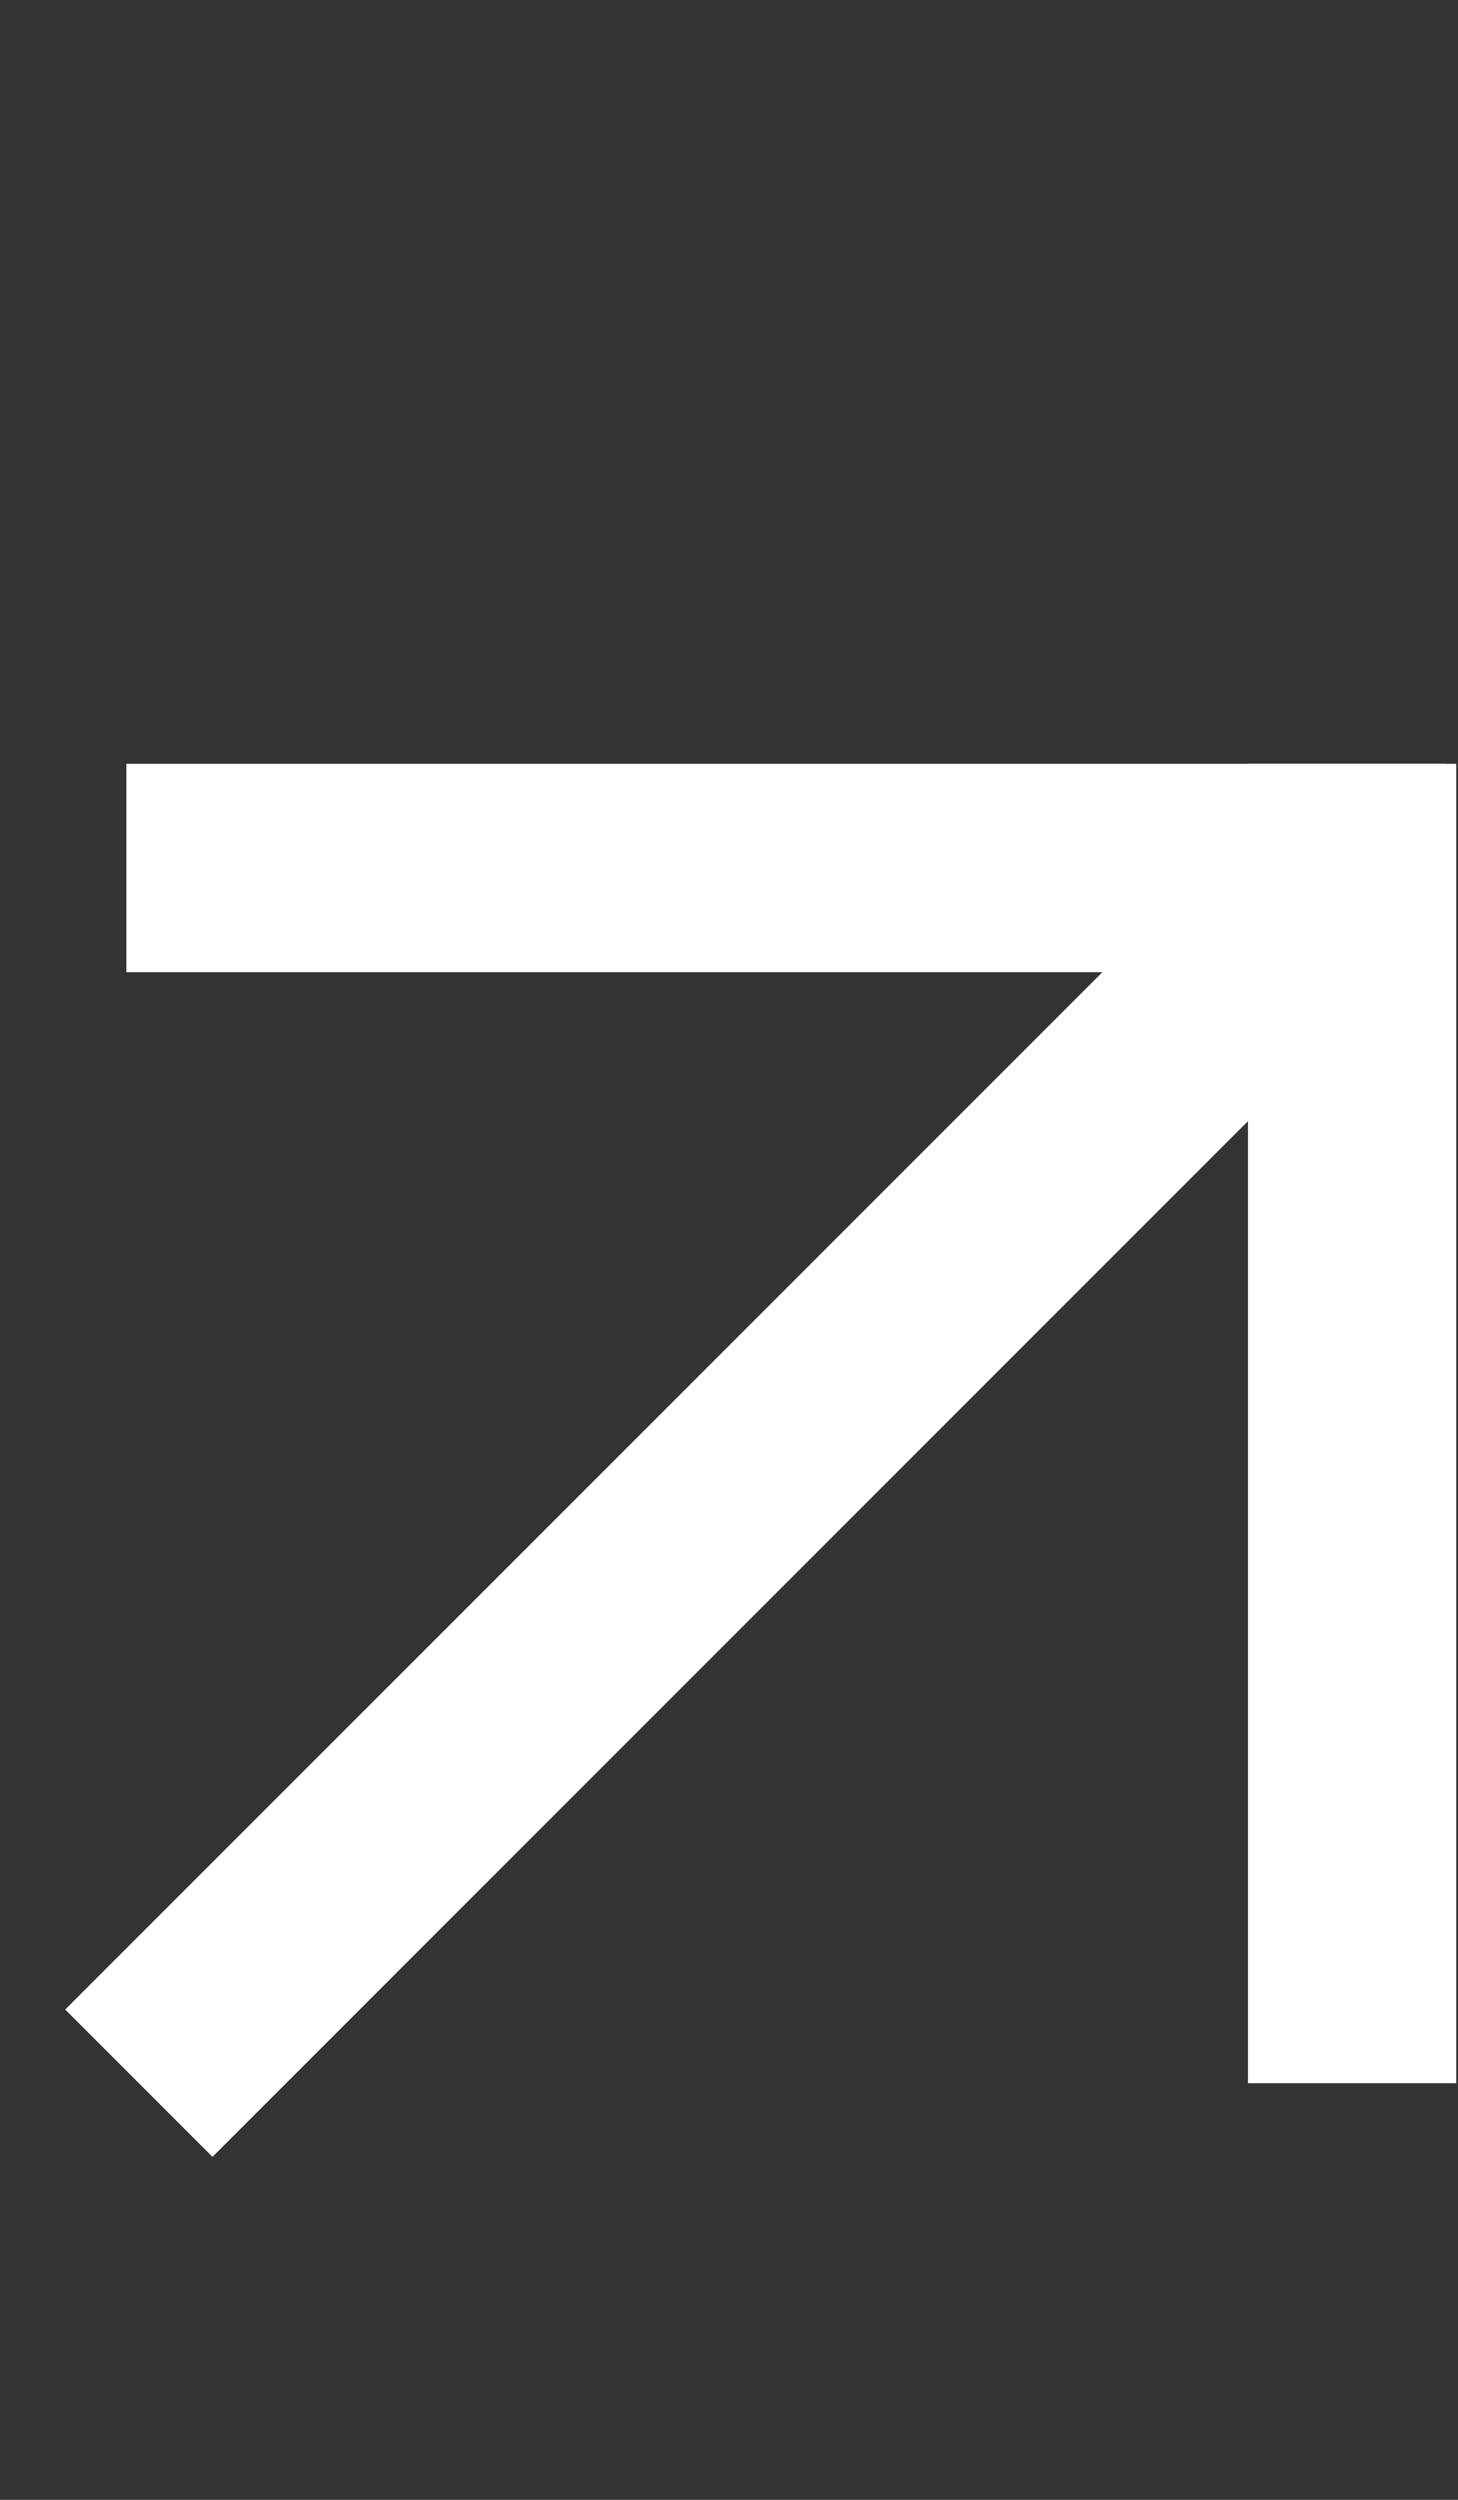
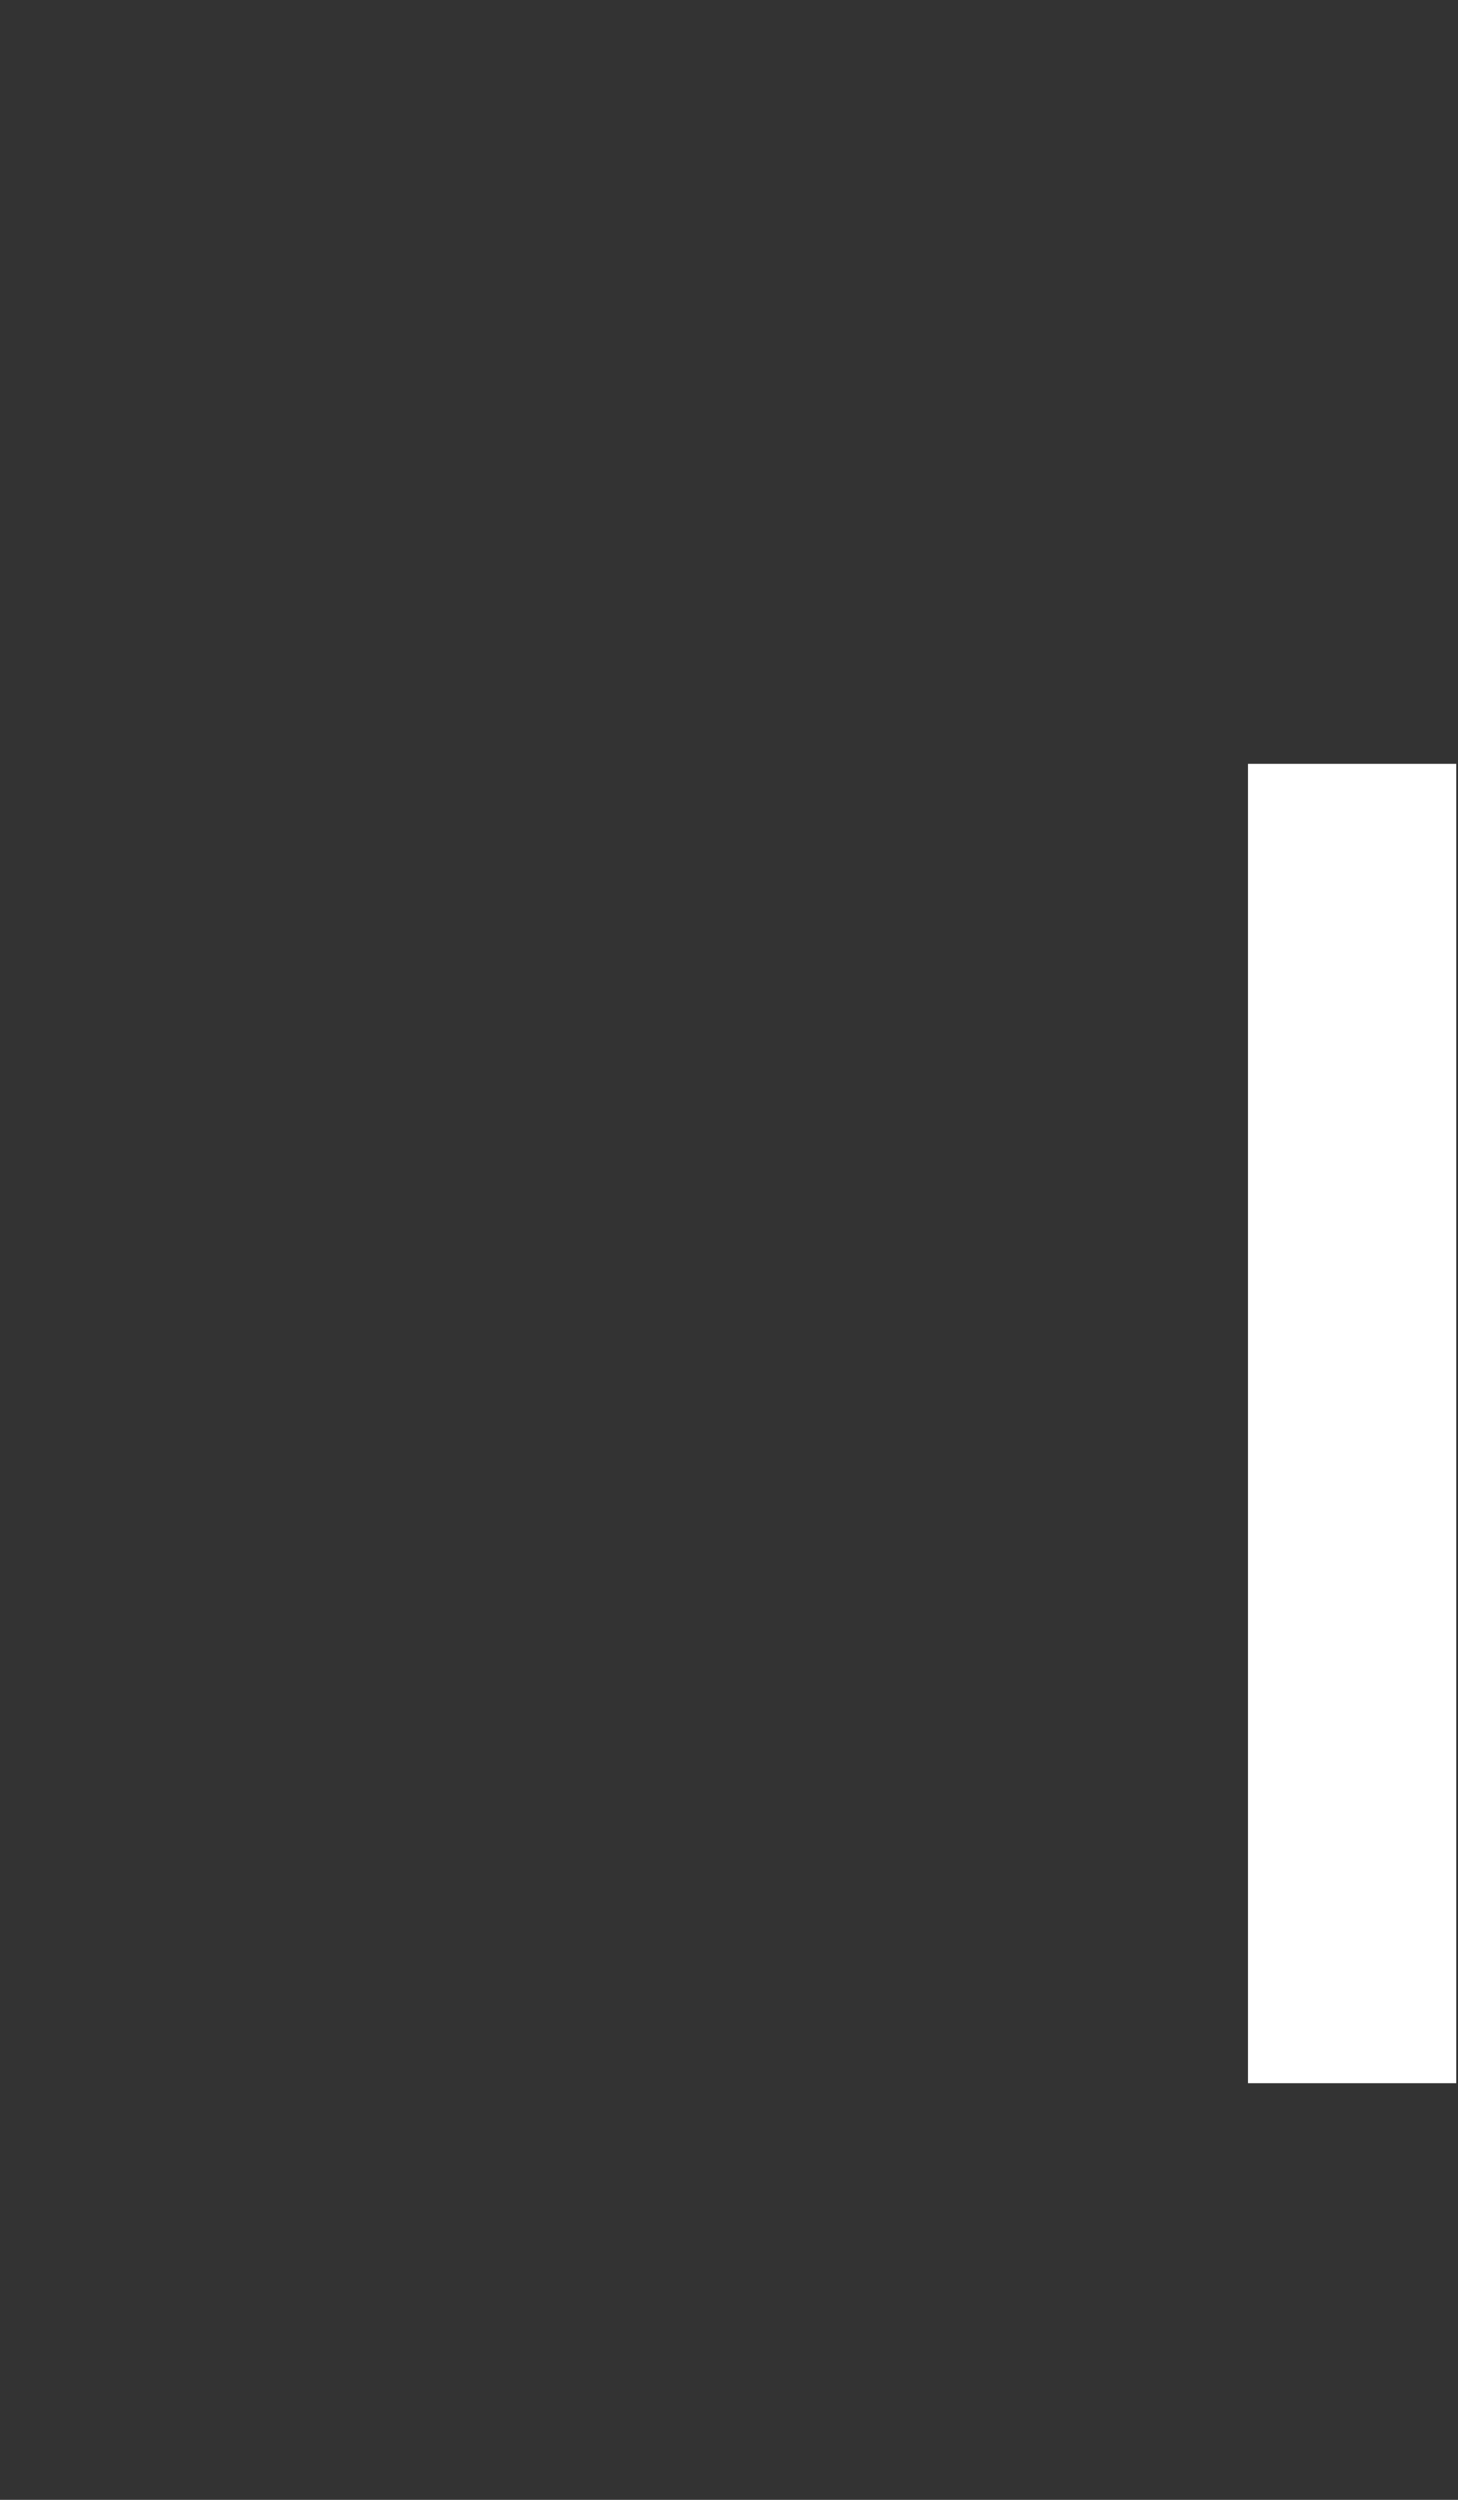
<svg xmlns="http://www.w3.org/2000/svg" width="21" height="36" viewBox="0 0 21 36" fill="none">
  <rect x="0" y="0" width="21" height="36" fill="#333333" stroke="none" />
-   <path d="M20.82 11H1.82V14H20.82V11Z" fill="white" />
  <path d="M20.975 11H17.975V30H20.975V11Z" fill="white" />
-   <path d="M18 14L2 30" stroke="white" stroke-width="3" />
</svg>